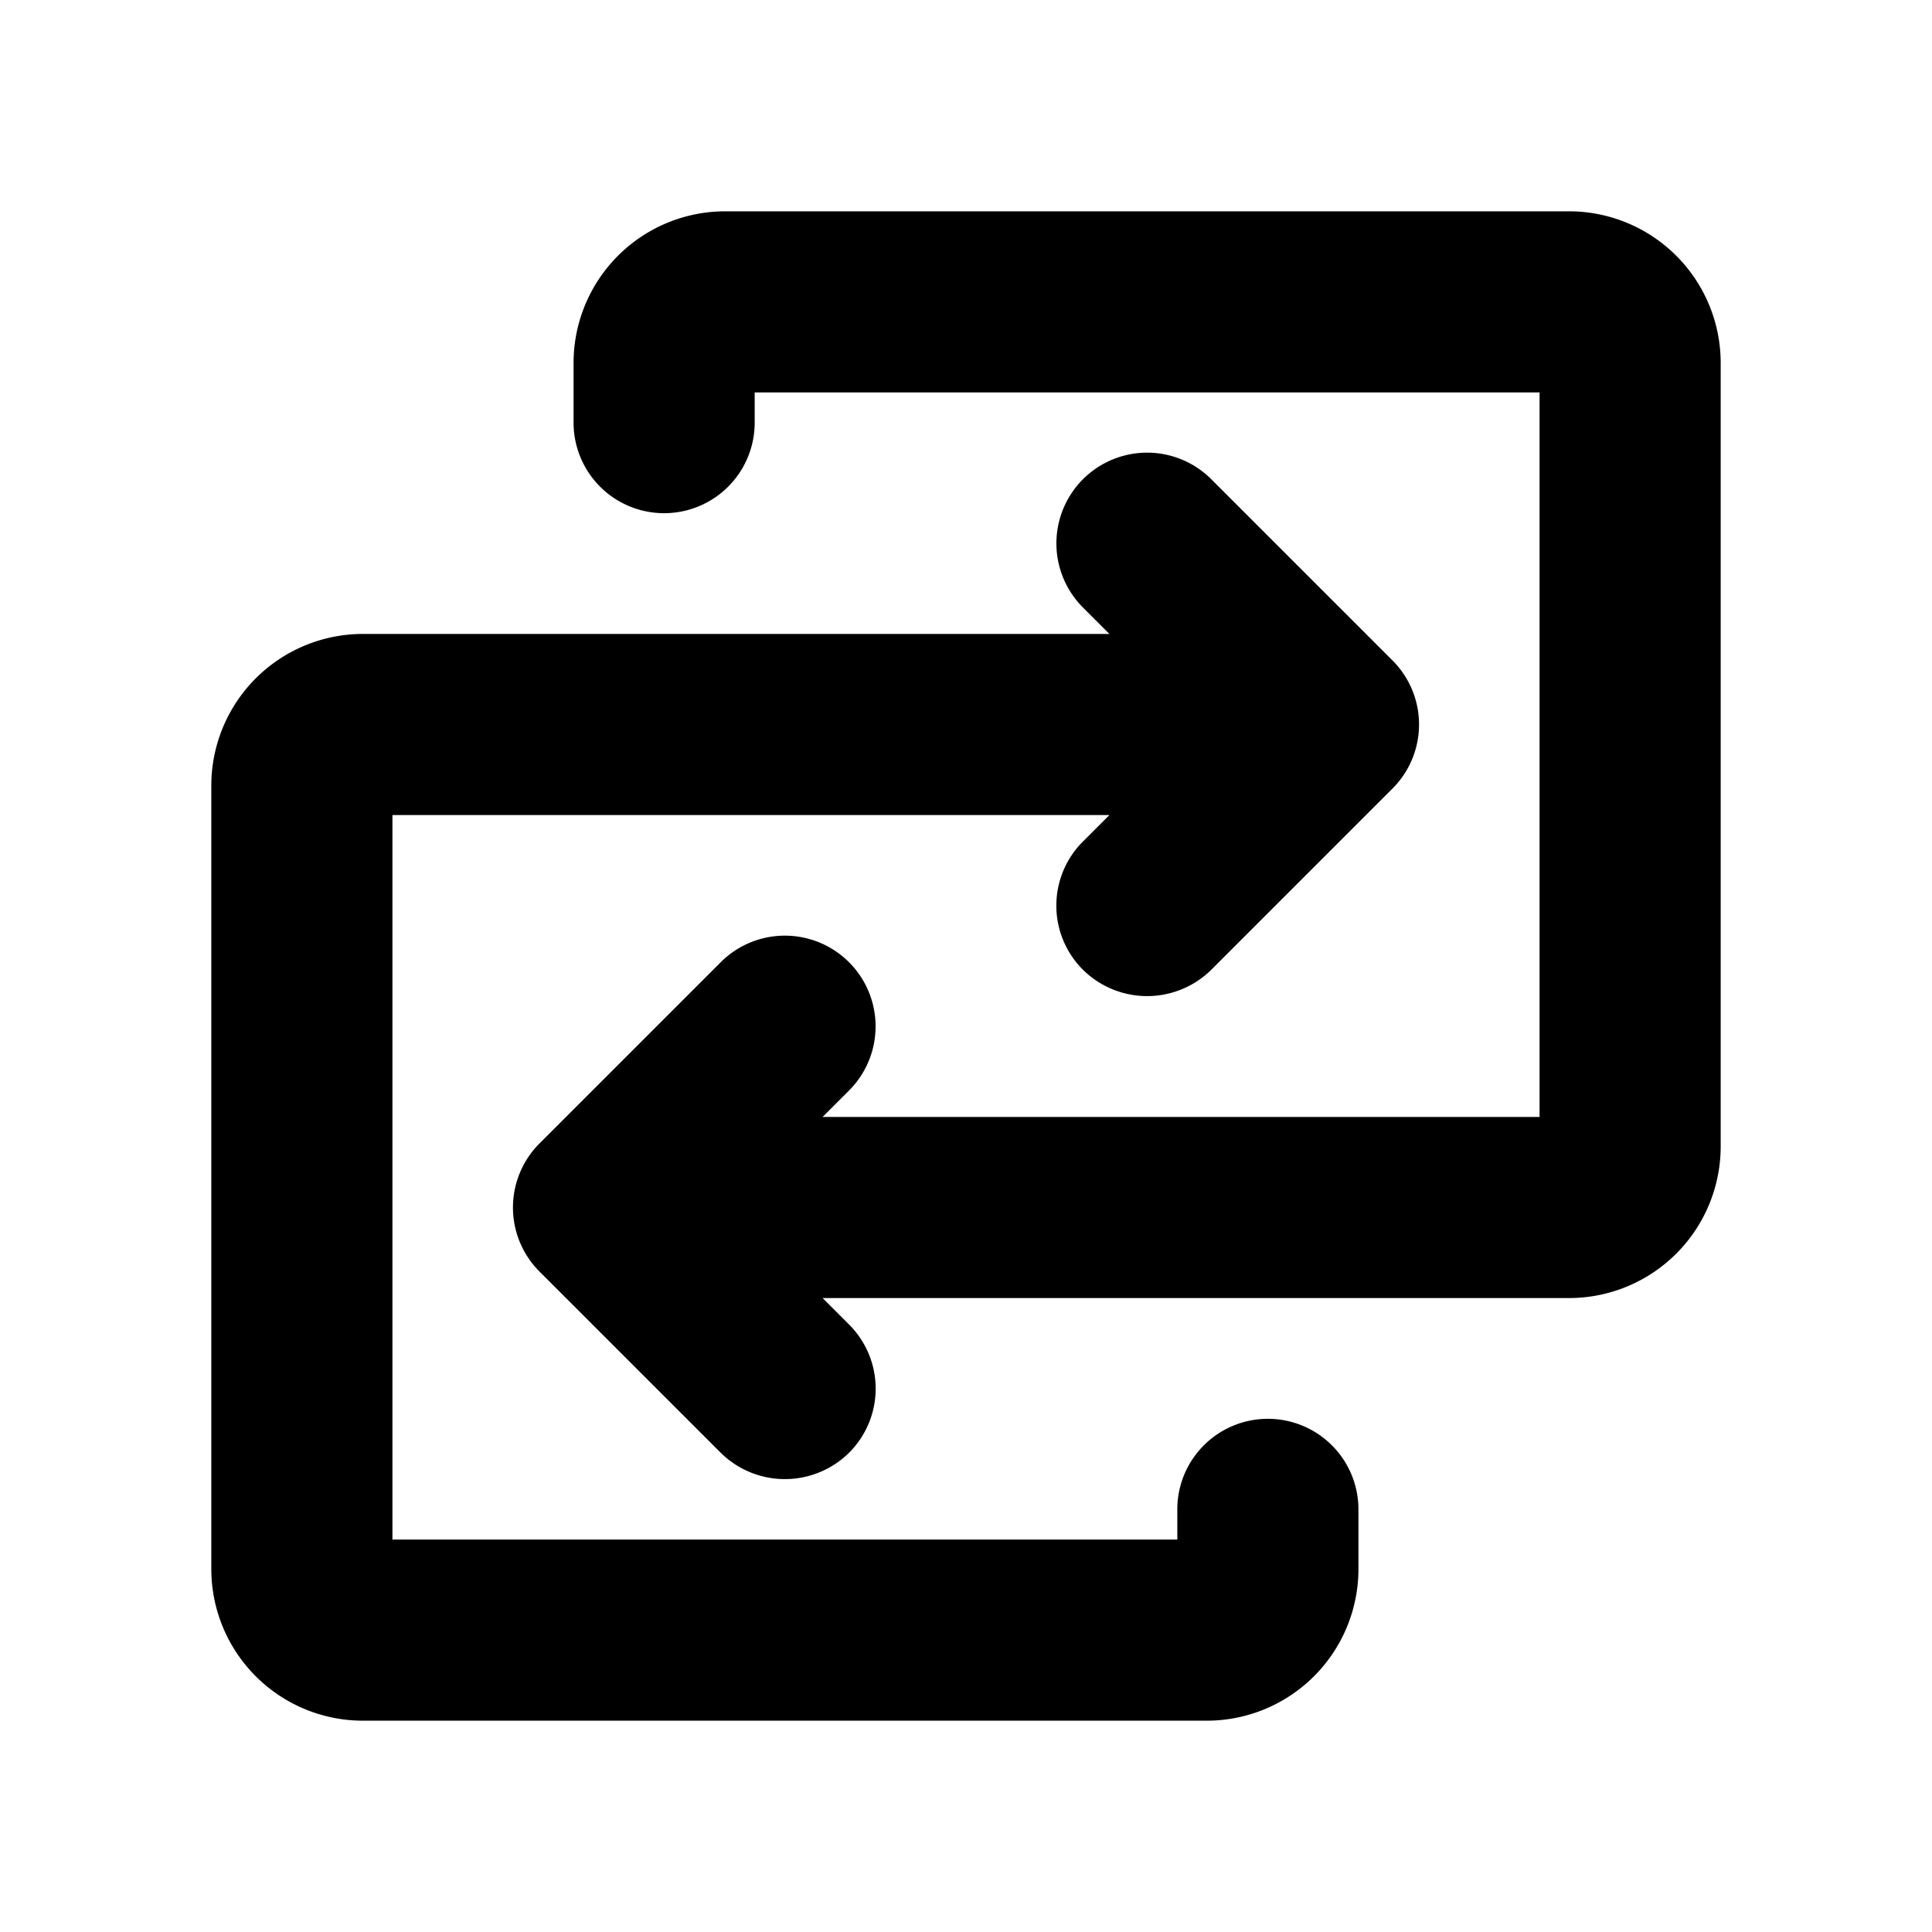
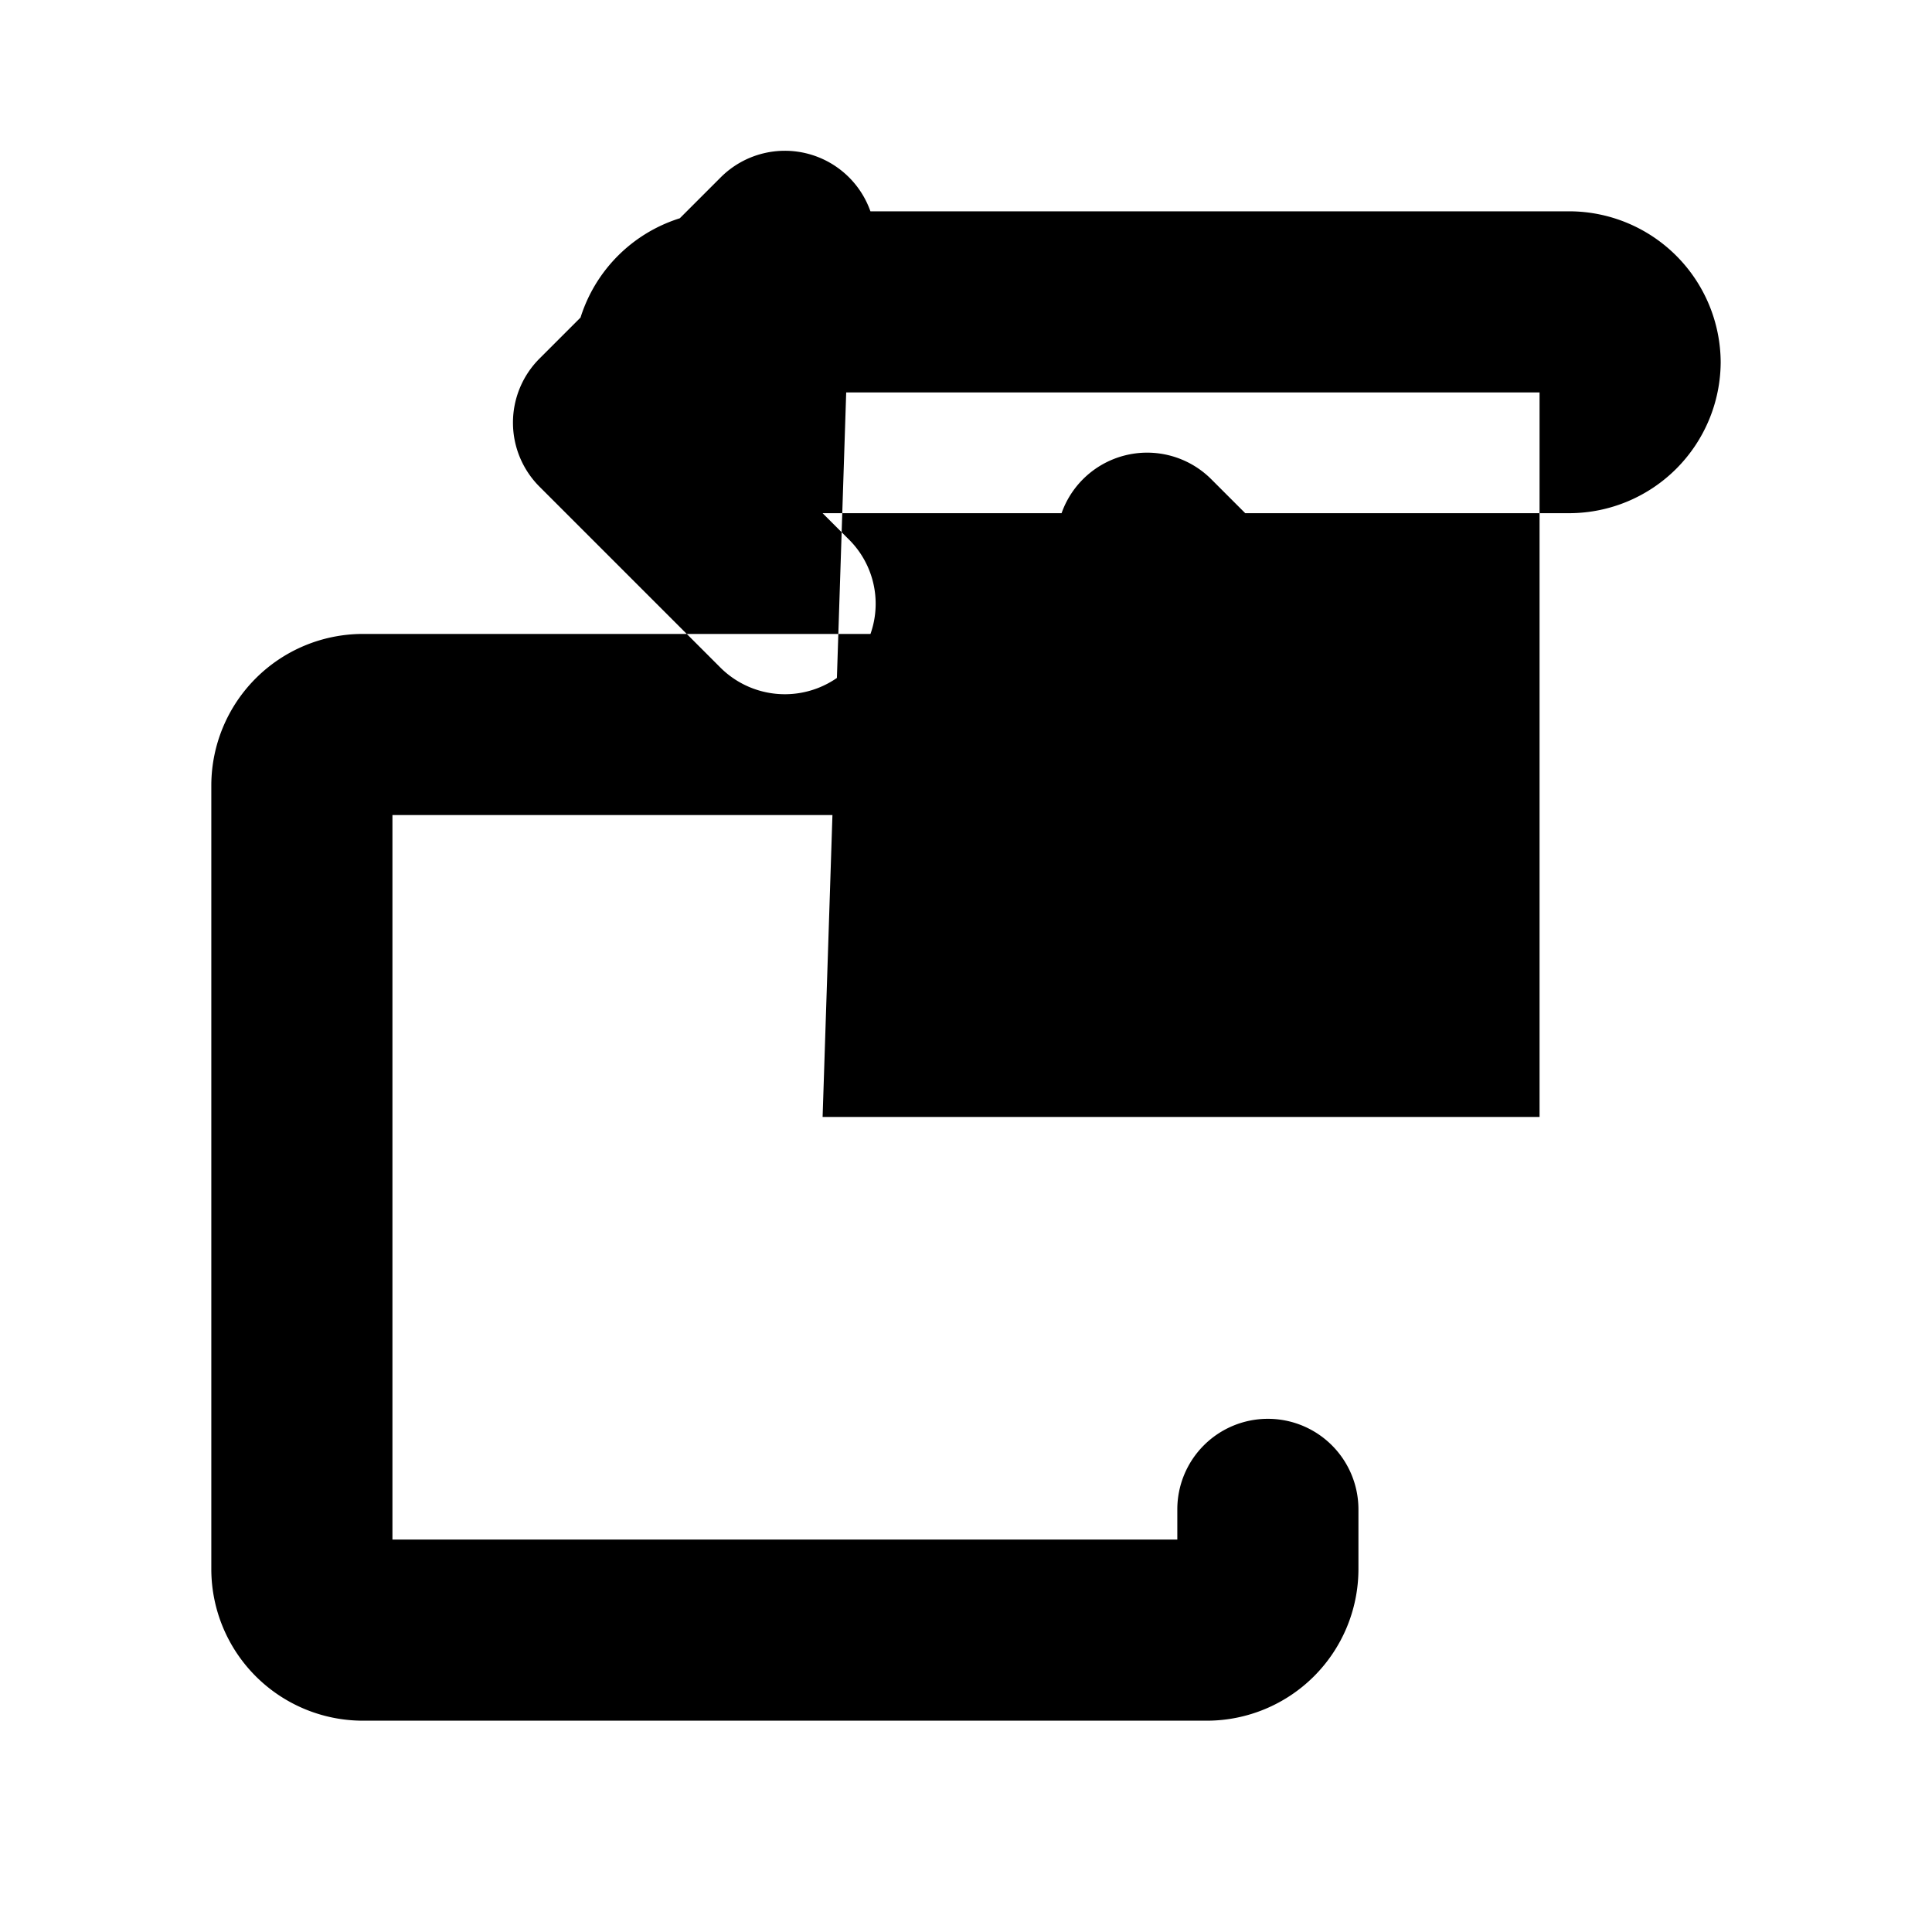
<svg xmlns="http://www.w3.org/2000/svg" viewBox="0 0 256 256" fill="currentColor">
-   <path d="M228,48V152a20.1,20.1,0,0,1-20,20H109l3.5,3.5a12,12,0,0,1,0,17,12.1,12.1,0,0,1-17,0l-24-24a12,12,0,0,1,0-17l24-24a12,12,0,0,1,17,17L109,148h95V52H100v4a12,12,0,0,1-24,0V48A20.1,20.1,0,0,1,96,28H208A20.1,20.1,0,0,1,228,48ZM168,188a12,12,0,0,0-12,12v4H52V108h95l-3.5,3.5a12,12,0,0,0,0,17,12.1,12.1,0,0,0,17,0l24-24a12,12,0,0,0,0-17l-24-24a12,12,0,0,0-17,17L147,84H48a20.1,20.1,0,0,0-20,20V208a20.1,20.1,0,0,0,20,20H160a20.1,20.1,0,0,0,20-20v-8A12,12,0,0,0,168,188Z" />
+   <path d="M228,48a20.1,20.1,0,0,1-20,20H109l3.5,3.5a12,12,0,0,1,0,17,12.1,12.1,0,0,1-17,0l-24-24a12,12,0,0,1,0-17l24-24a12,12,0,0,1,17,17L109,148h95V52H100v4a12,12,0,0,1-24,0V48A20.1,20.1,0,0,1,96,28H208A20.1,20.1,0,0,1,228,48ZM168,188a12,12,0,0,0-12,12v4H52V108h95l-3.5,3.5a12,12,0,0,0,0,17,12.1,12.1,0,0,0,17,0l24-24a12,12,0,0,0,0-17l-24-24a12,12,0,0,0-17,17L147,84H48a20.1,20.1,0,0,0-20,20V208a20.1,20.1,0,0,0,20,20H160a20.1,20.1,0,0,0,20-20v-8A12,12,0,0,0,168,188Z" />
</svg>